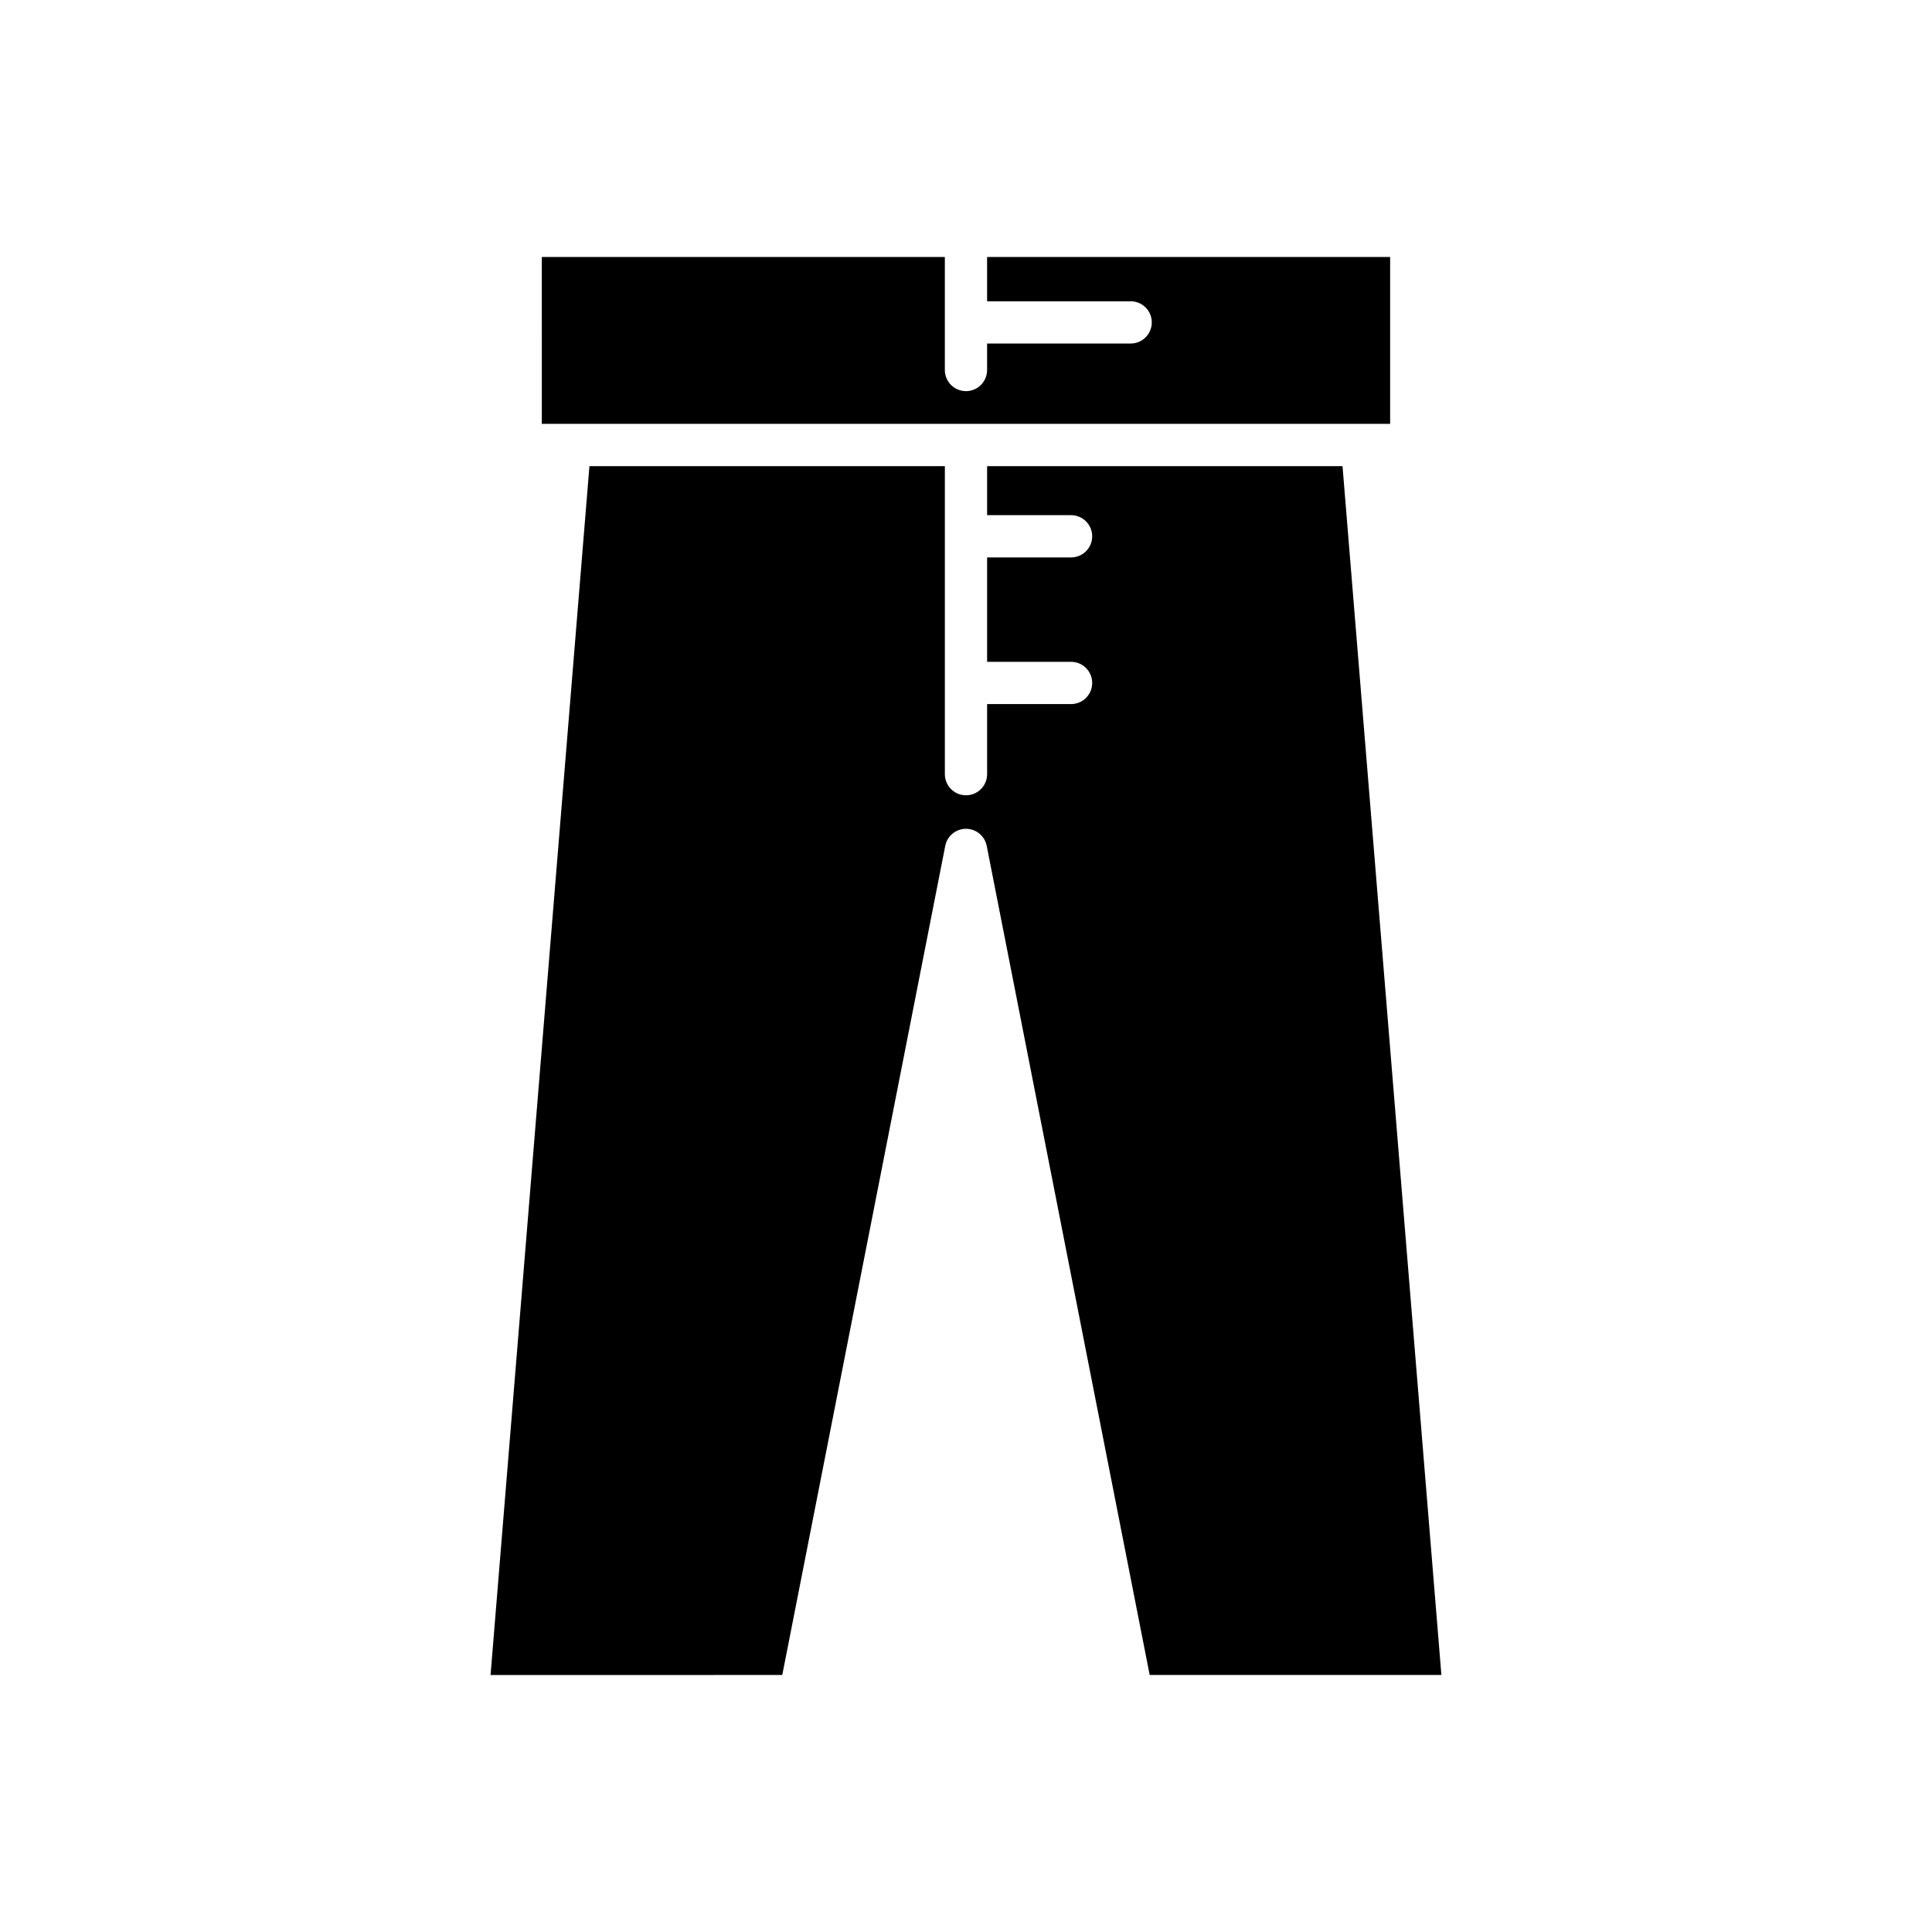
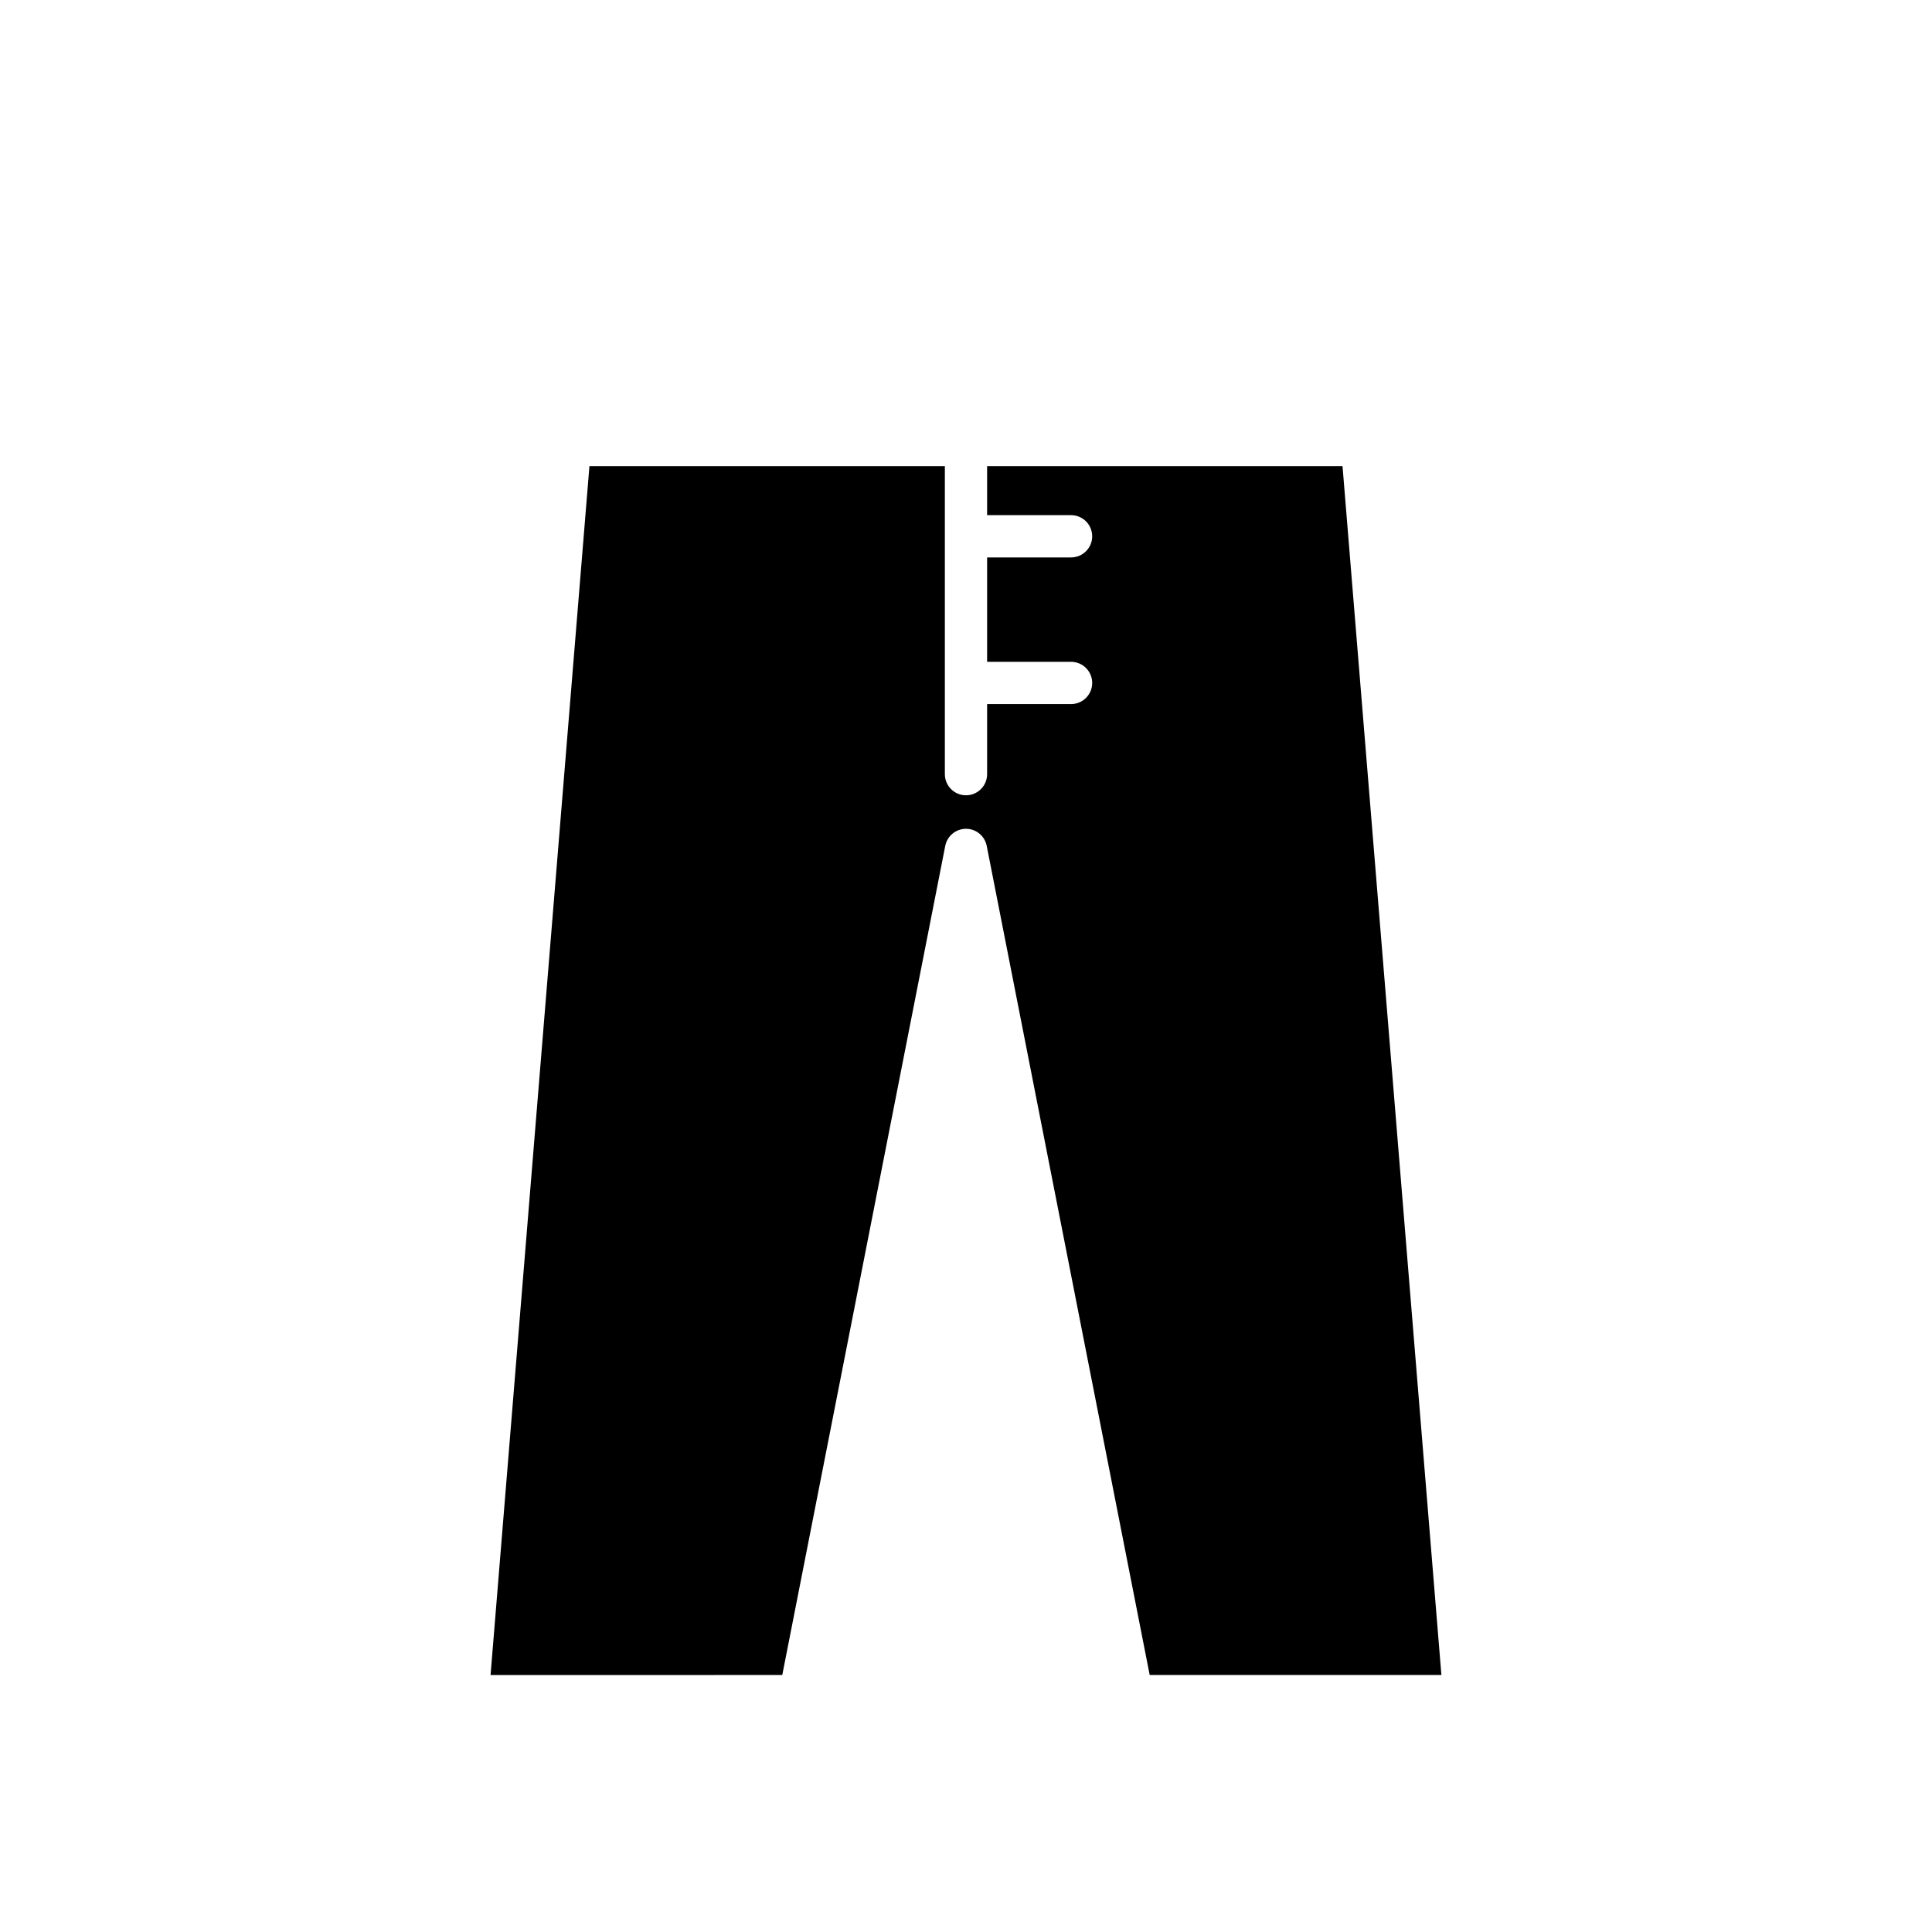
<svg xmlns="http://www.w3.org/2000/svg" fill="#000000" width="800px" height="800px" version="1.1" viewBox="144 144 512 512">
  <g>
-     <path d="m287.59 256.33h224.81v-44.223h-106.81v11.734h38.047c3.094 0 5.598 2.508 5.598 5.598s-2.504 5.598-5.598 5.598h-38.047v7.019c0 3.09-2.504 5.598-5.598 5.598s-5.598-2.508-5.598-5.598v-29.953l-106.81 0.004z" />
    <path d="m351.31 587.89 43.191-219.73c0.52-2.625 2.82-4.519 5.496-4.519 2.672 0 4.973 1.895 5.492 4.519l43.191 219.73h77.305l-26.203-320.36h-94.188v12.996h22.25c3.094 0 5.598 2.508 5.598 5.598s-2.504 5.598-5.598 5.598h-22.25v27.668h22.25c3.094 0 5.598 2.508 5.598 5.598s-2.504 5.598-5.598 5.598h-22.25v18.574c0 3.09-2.504 5.598-5.598 5.598s-5.598-2.508-5.598-5.598v-81.629h-94.191l-26.203 320.36z" />
  </g>
</svg>